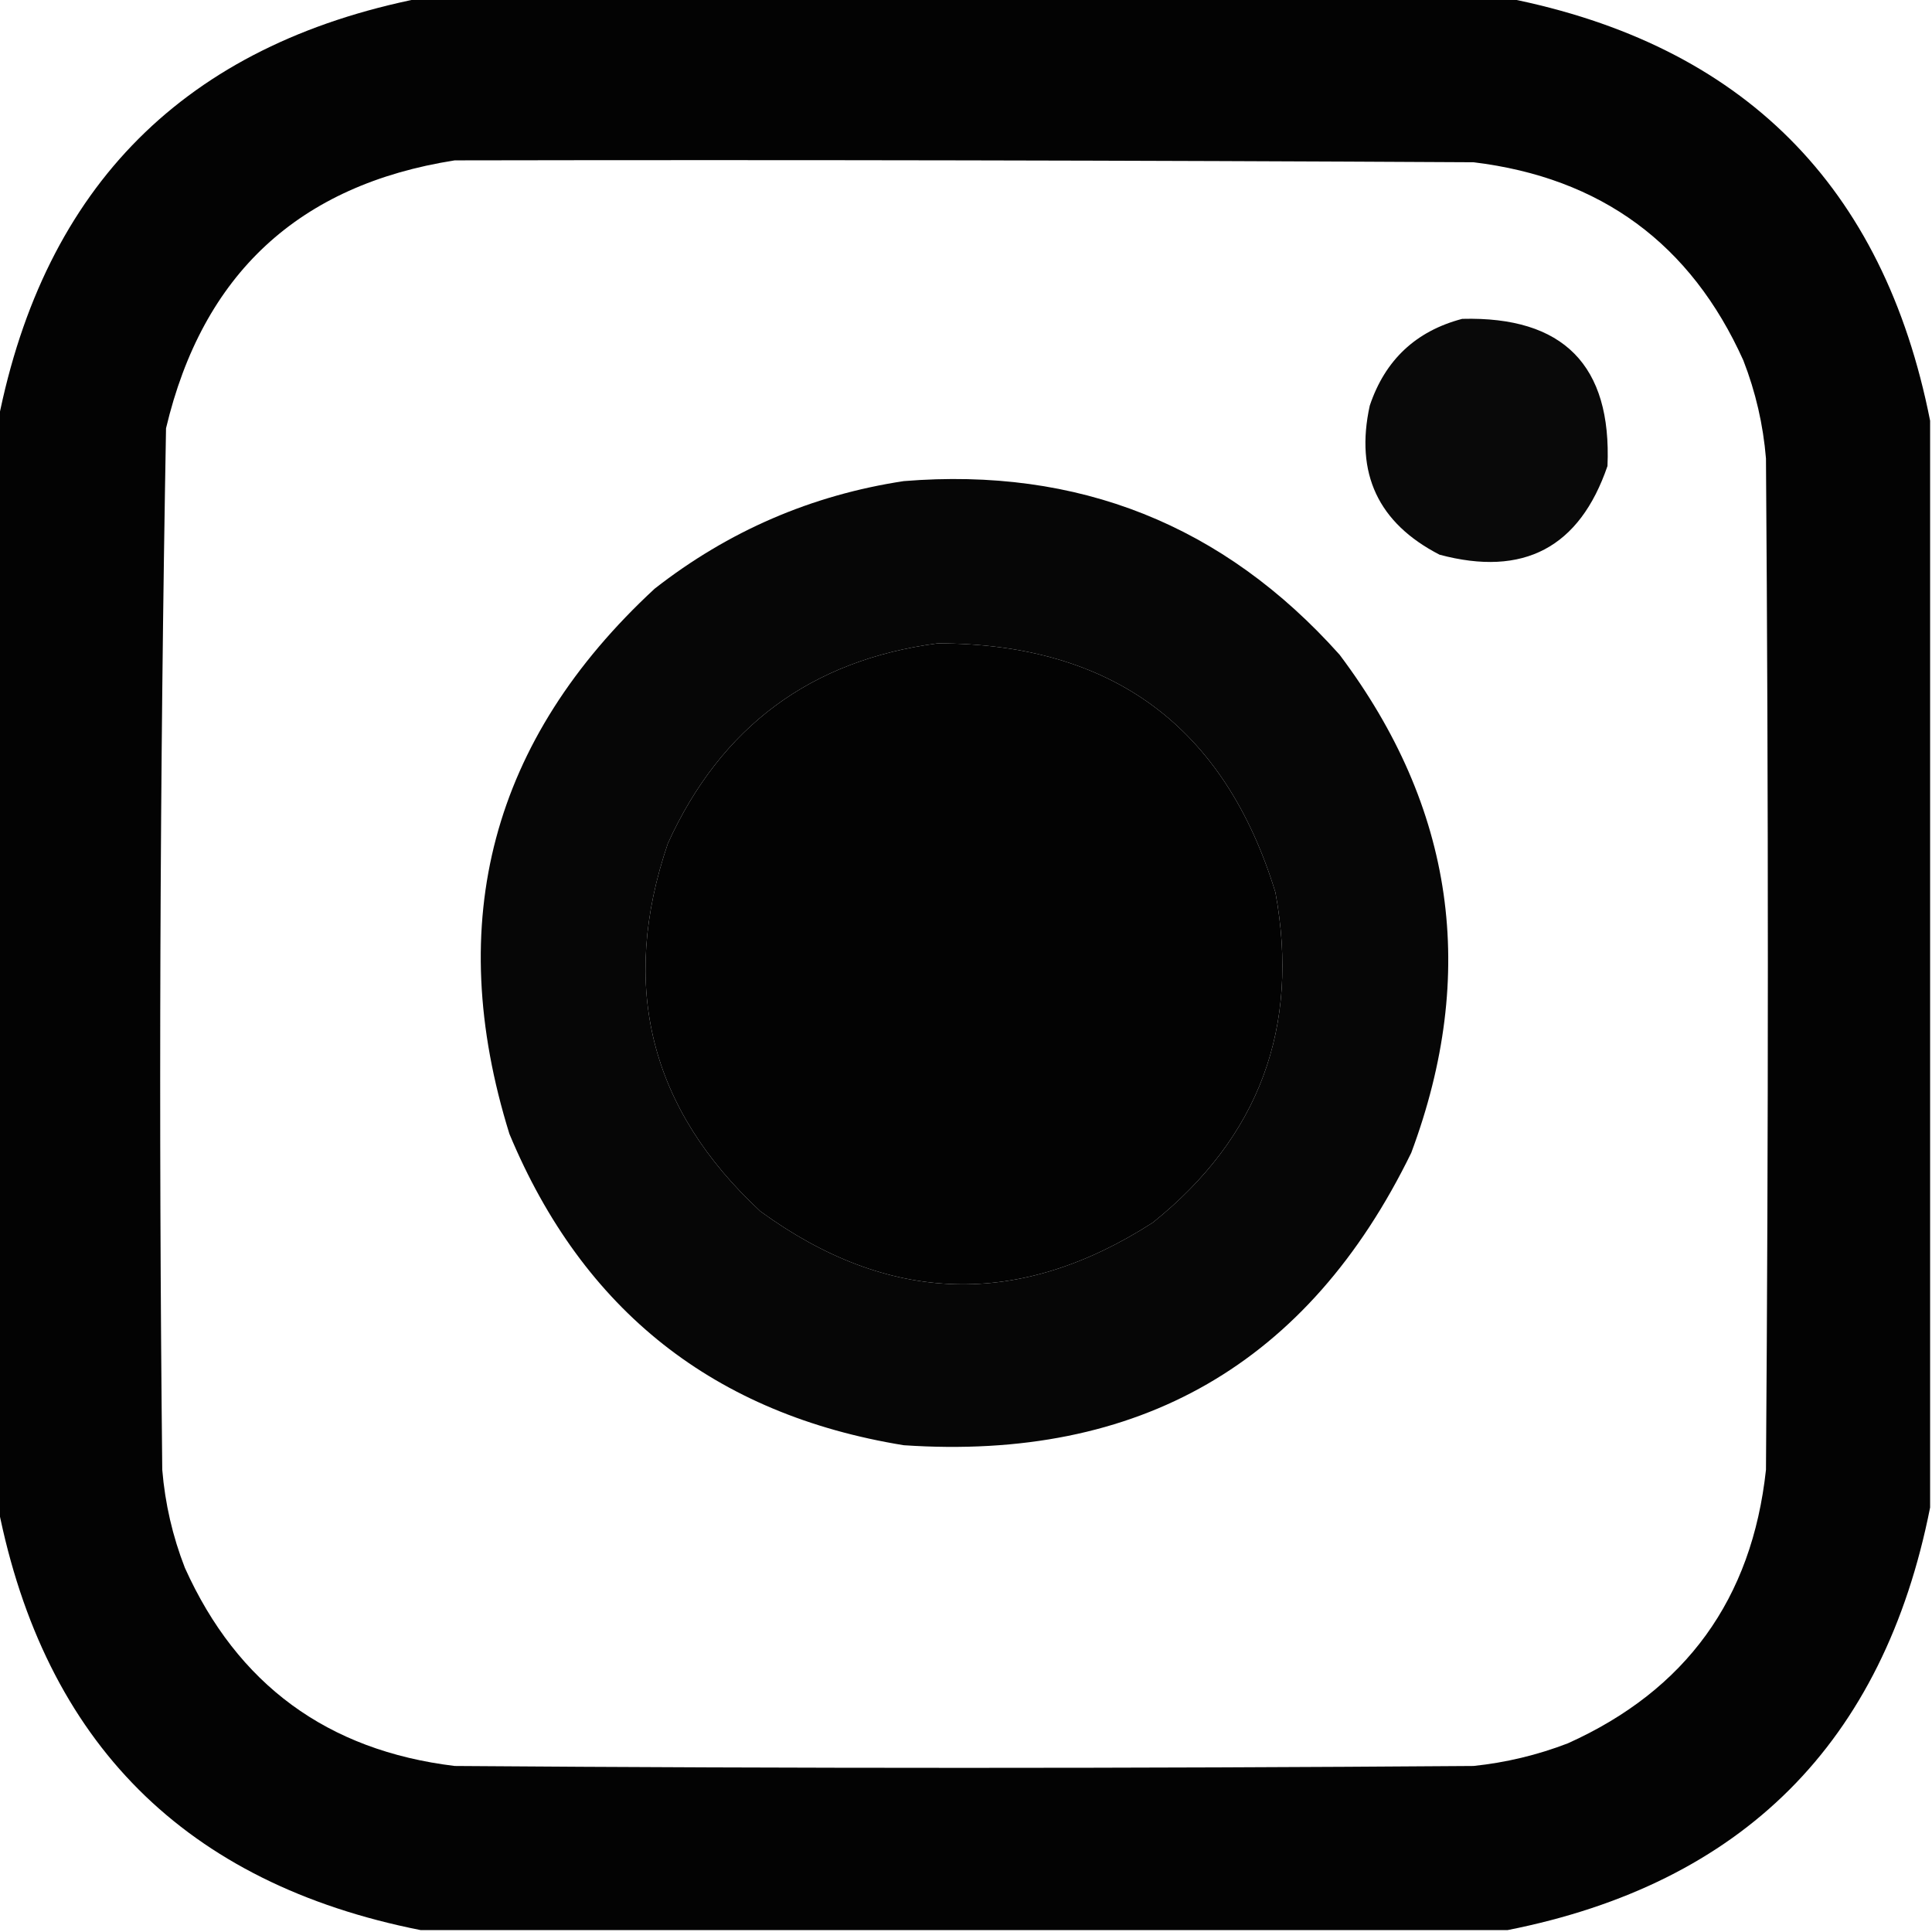
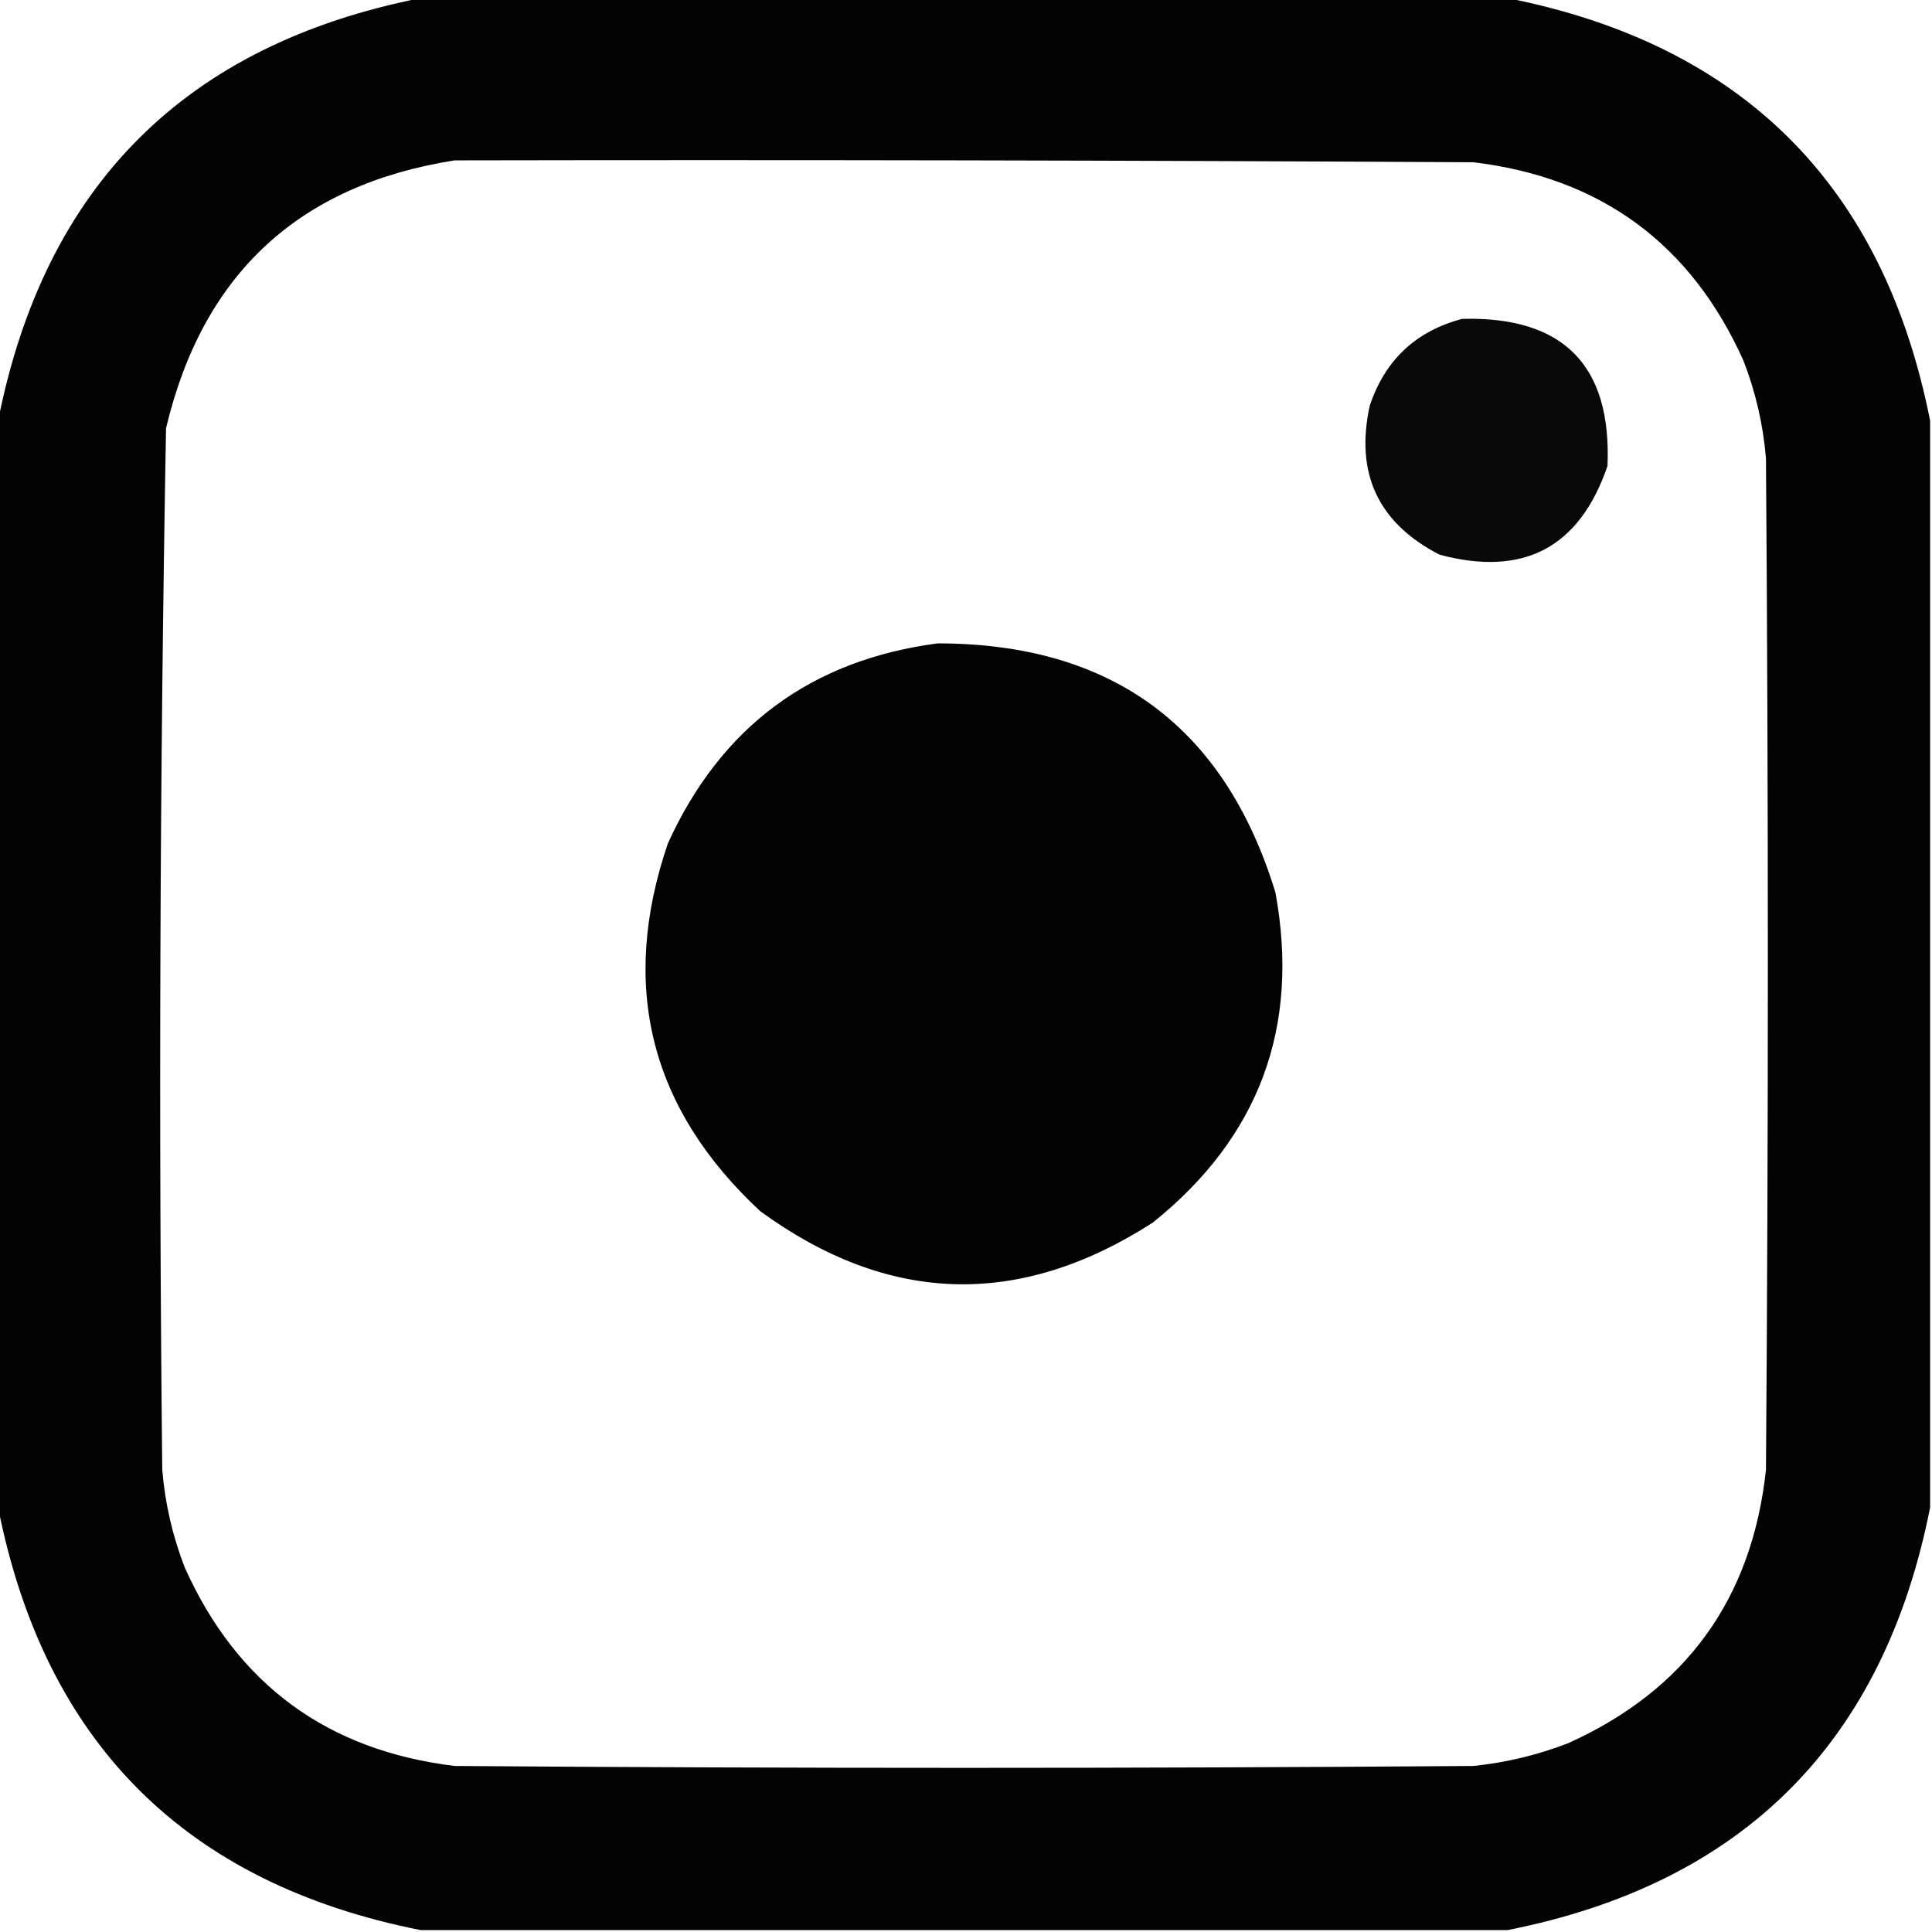
<svg xmlns="http://www.w3.org/2000/svg" version="1.1" width="512px" height="512px" style="shape-rendering:geometricPrecision; text-rendering:geometricPrecision; image-rendering:optimizeQuality; fill-rule:evenodd; clip-rule:evenodd">
  <g>
    <path style="opacity:0.985" fill="#000000" d="M 111.5,-0.5 C 207.5,-0.5 303.5,-0.5 399.5,-0.5C 461.839,11.839 499.173,49.173 511.5,111.5C 511.5,207.5 511.5,303.5 511.5,399.5C 499.167,461.833 461.833,499.167 399.5,511.5C 303.5,511.5 207.5,511.5 111.5,511.5C 49.167,499.167 11.833,461.833 -0.5,399.5C -0.5,303.5 -0.5,207.5 -0.5,111.5C 11.827,49.173 49.161,11.839 111.5,-0.5 Z M 120.5,42.5 C 210.501,42.333 300.501,42.5 390.5,43C 424.249,47.093 448.082,64.593 462,95.5C 465.261,103.876 467.261,112.543 468,121.5C 468.667,210.833 468.667,300.167 468,389.5C 464.308,423.735 446.808,447.902 415.5,462C 407.431,465.101 399.098,467.101 390.5,468C 300.5,468.667 210.5,468.667 120.5,468C 86.751,463.907 62.918,446.407 49,415.5C 45.739,407.124 43.739,398.457 43,389.5C 42.02,297.477 42.353,205.477 44,113.5C 53.68,72.65 79.18,48.983 120.5,42.5 Z M 248.5,170.5 C 294.684,170.538 324.517,192.538 338,236.5C 344.547,272.199 333.714,301.366 305.5,324C 270.139,346.76 235.473,345.76 201.5,321C 172.253,293.844 164.086,261.344 177,223.5C 191.076,192.581 214.91,174.914 248.5,170.5 Z" />
  </g>
  <g>
    <path style="opacity:0.963" fill="#000000" d="M 387.5,84.5 C 414.309,83.808 427.142,96.808 426,123.5C 418.599,145.12 403.765,152.953 381.5,147C 365.229,138.623 359.062,125.456 363,107.5C 367.059,95.398 375.226,87.732 387.5,84.5 Z" />
  </g>
  <g>
-     <path style="opacity:0.974" fill="#000000" d="M 239.5,127.5 C 285.736,123.739 324.236,139.072 355,173.5C 385.405,213.939 391.738,257.939 374,305.5C 346.746,361.389 301.913,387.223 239.5,383C 189.347,374.841 154.513,347.341 135,300.5C 117.464,244.125 130.298,195.958 173.5,156C 193.066,140.713 215.066,131.213 239.5,127.5 Z M 248.5,170.5 C 214.91,174.914 191.076,192.581 177,223.5C 164.086,261.344 172.253,293.844 201.5,321C 235.473,345.76 270.139,346.76 305.5,324C 333.714,301.366 344.547,272.199 338,236.5C 324.517,192.538 294.684,170.538 248.5,170.5 Z" />
-   </g>
+     </g>
</svg>